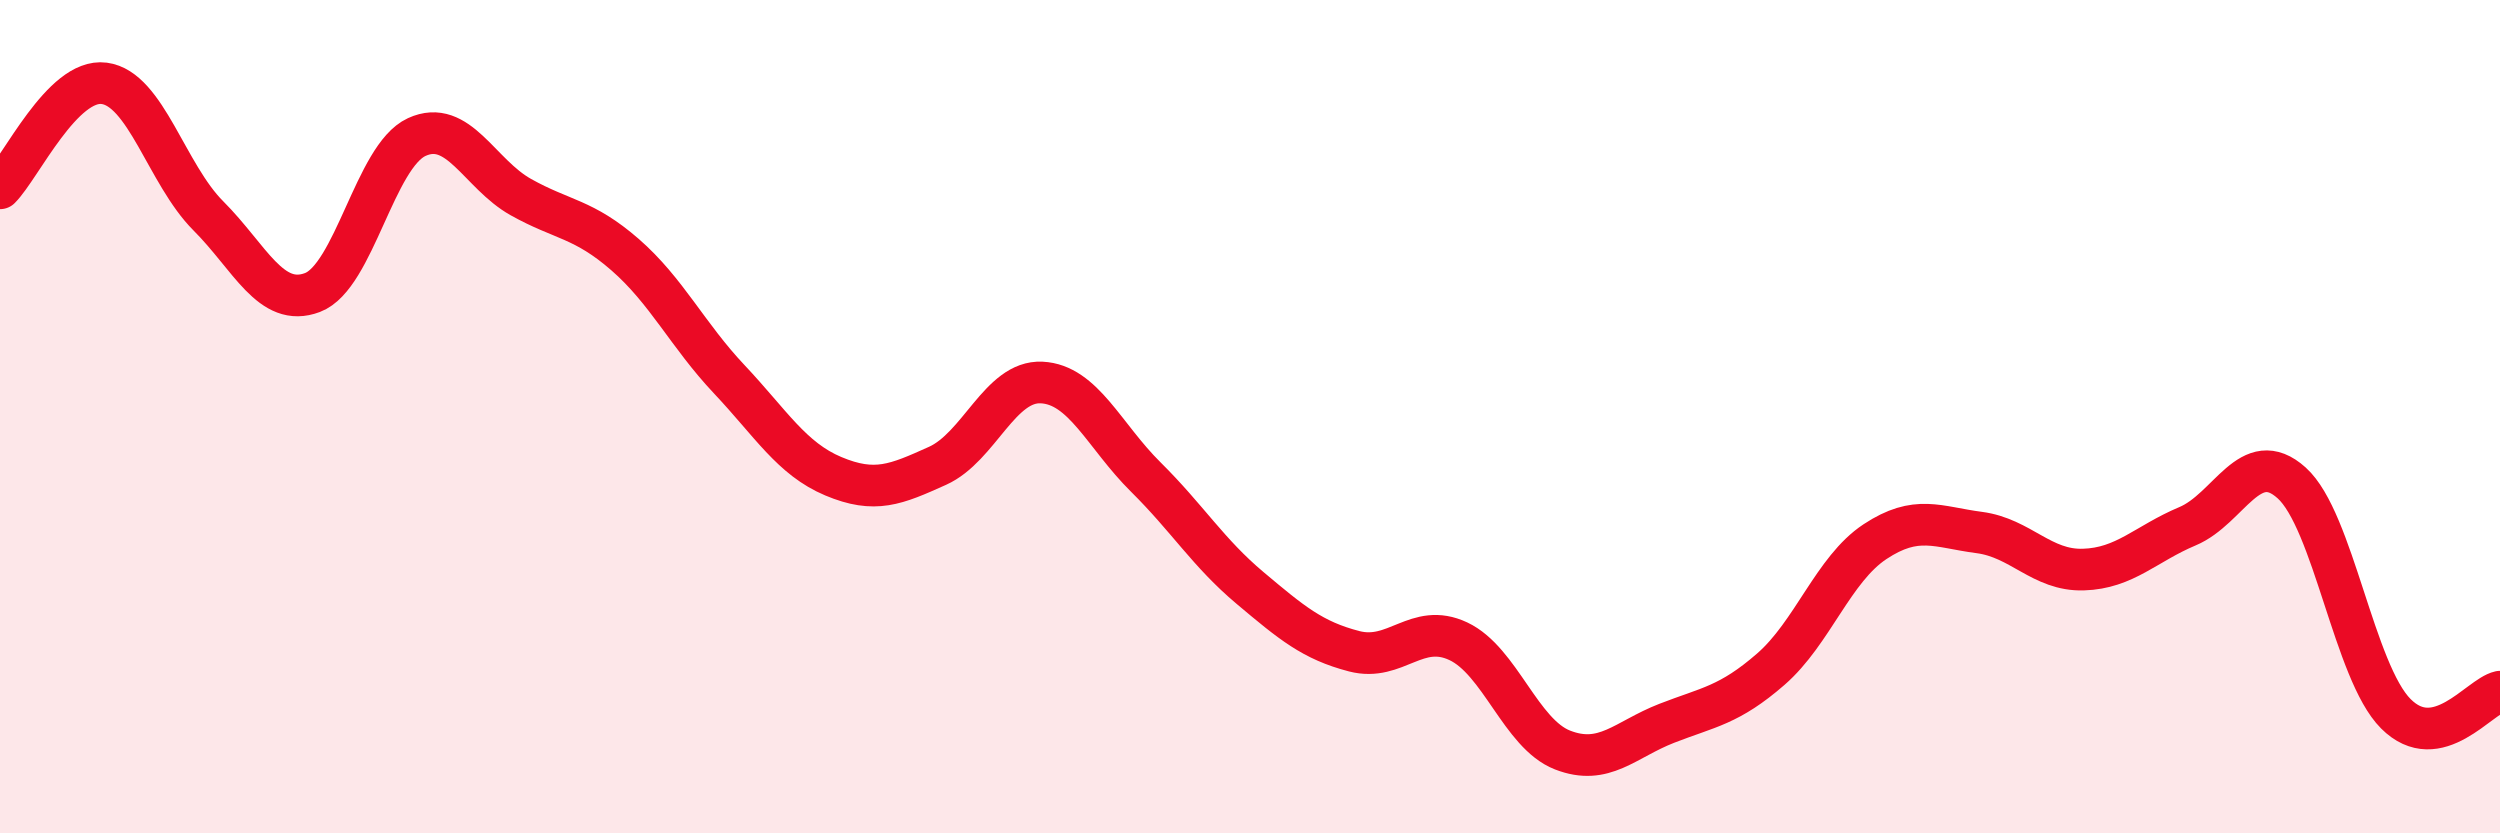
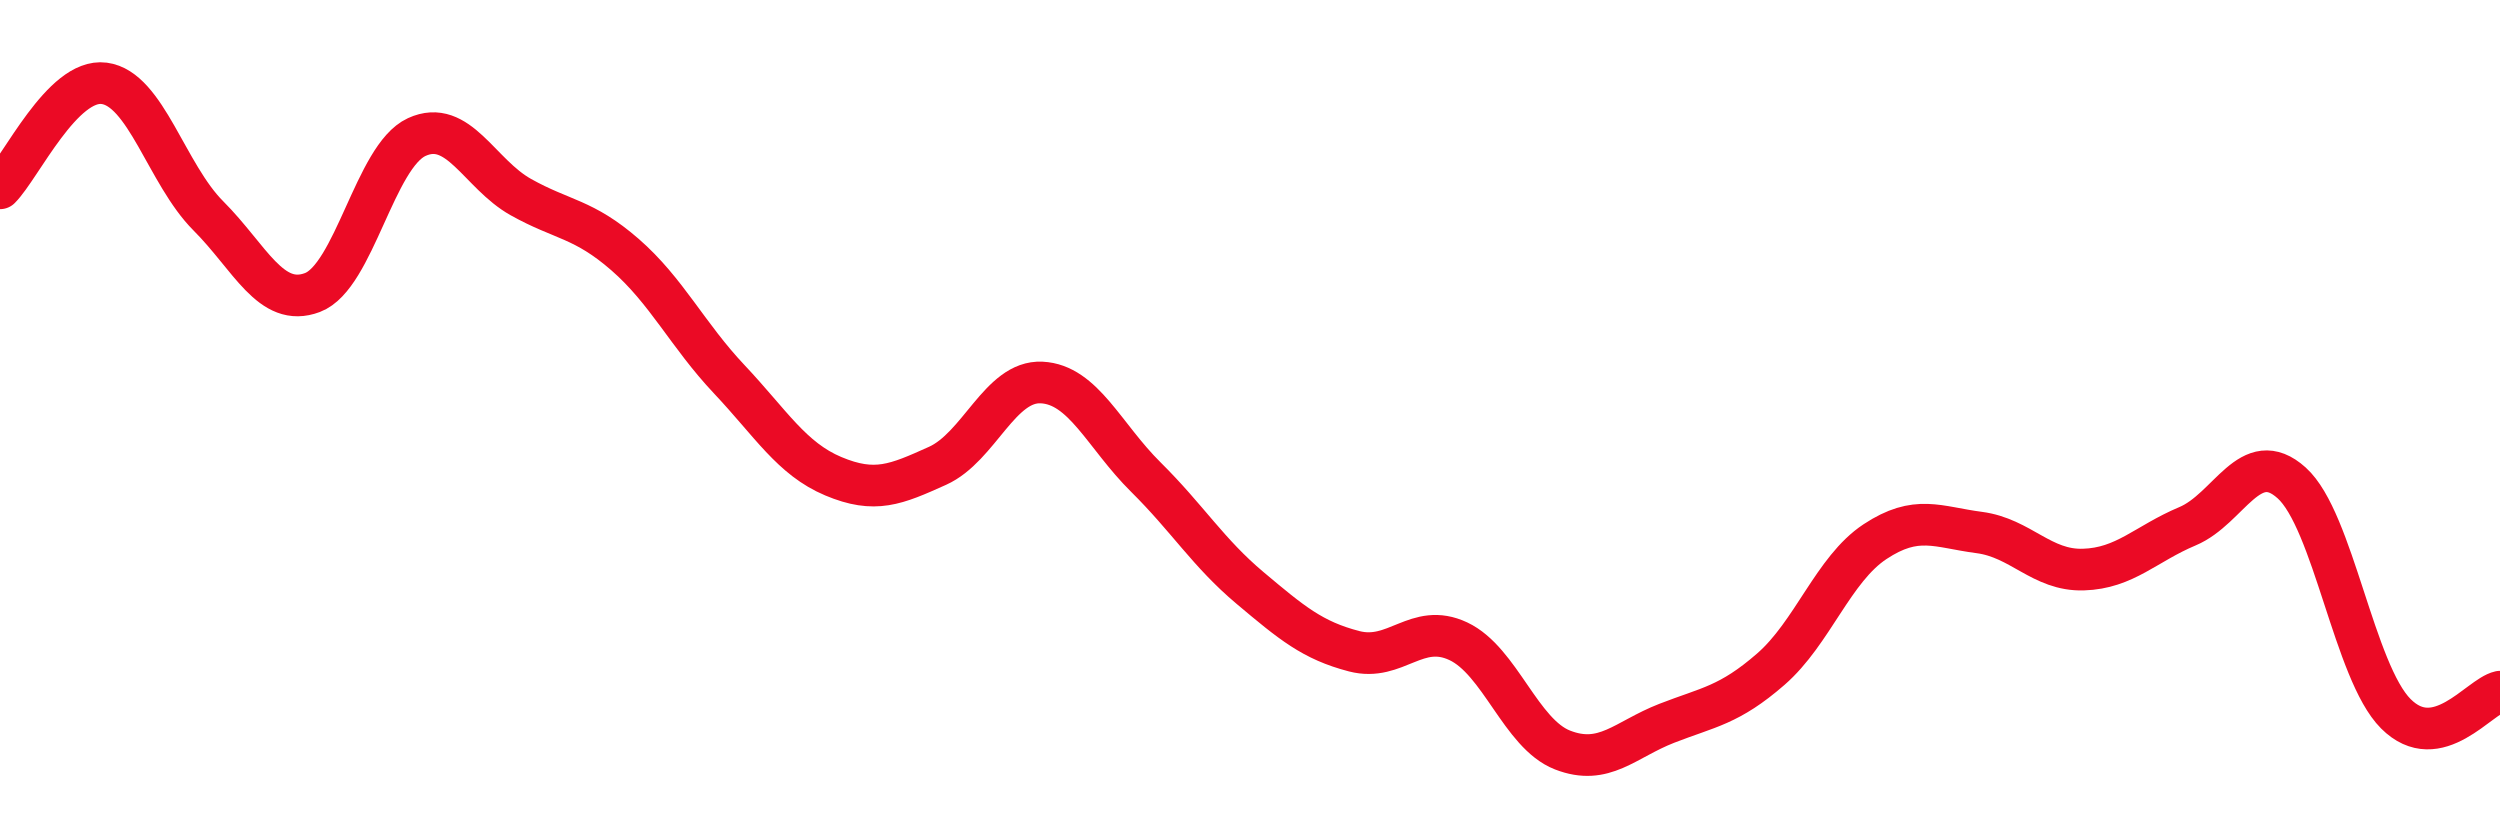
<svg xmlns="http://www.w3.org/2000/svg" width="60" height="20" viewBox="0 0 60 20">
-   <path d="M 0,4.52 C 0.5,4.02 1.5,1.87 2.5,2 C 3.5,2.13 4,4.18 5,5.18 C 6,6.18 6.5,7.4 7.5,7.02 C 8.5,6.64 9,3.75 10,3.29 C 11,2.83 11.5,4.17 12.5,4.73 C 13.5,5.29 14,5.24 15,6.11 C 16,6.98 16.5,8.04 17.5,9.1 C 18.5,10.16 19,11.01 20,11.43 C 21,11.85 21.5,11.63 22.5,11.18 C 23.5,10.73 24,9.13 25,9.18 C 26,9.23 26.5,10.46 27.5,11.45 C 28.5,12.44 29,13.27 30,14.11 C 31,14.95 31.5,15.37 32.5,15.63 C 33.5,15.89 34,14.92 35,15.39 C 36,15.86 36.5,17.61 37.5,18 C 38.5,18.39 39,17.75 40,17.36 C 41,16.97 41.5,16.93 42.5,16.06 C 43.5,15.19 44,13.66 45,13 C 46,12.34 46.5,12.65 47.5,12.78 C 48.5,12.91 49,13.7 50,13.67 C 51,13.64 51.5,13.05 52.5,12.63 C 53.5,12.21 54,10.69 55,11.59 C 56,12.49 56.5,16.13 57.5,17.13 C 58.5,18.13 59.5,16.71 60,16.6L60 20L0 20Z" fill="#EB0A25" opacity="0.1" stroke-linecap="round" stroke-linejoin="round" />
  <path d="M 0,4.52 C 0.5,4.02 1.5,1.87 2.5,2 C 3.5,2.13 4,4.18 5,5.18 C 6,6.18 6.5,7.4 7.5,7.02 C 8.5,6.64 9,3.75 10,3.29 C 11,2.83 11.5,4.17 12.5,4.73 C 13.5,5.29 14,5.24 15,6.11 C 16,6.98 16.5,8.04 17.5,9.1 C 18.5,10.16 19,11.01 20,11.43 C 21,11.85 21.5,11.63 22.5,11.18 C 23.5,10.73 24,9.13 25,9.18 C 26,9.23 26.5,10.46 27.5,11.45 C 28.5,12.44 29,13.27 30,14.11 C 31,14.95 31.5,15.37 32.5,15.63 C 33.5,15.89 34,14.92 35,15.39 C 36,15.86 36.5,17.61 37.5,18 C 38.5,18.39 39,17.75 40,17.36 C 41,16.97 41.5,16.93 42.5,16.06 C 43.5,15.19 44,13.66 45,13 C 46,12.34 46.5,12.65 47.5,12.78 C 48.5,12.91 49,13.7 50,13.67 C 51,13.64 51.5,13.05 52.5,12.63 C 53.5,12.21 54,10.69 55,11.59 C 56,12.49 56.5,16.13 57.5,17.13 C 58.5,18.13 59.5,16.71 60,16.6" stroke="#EB0A25" stroke-width="1" fill="none" stroke-linecap="round" stroke-linejoin="round" />
</svg>